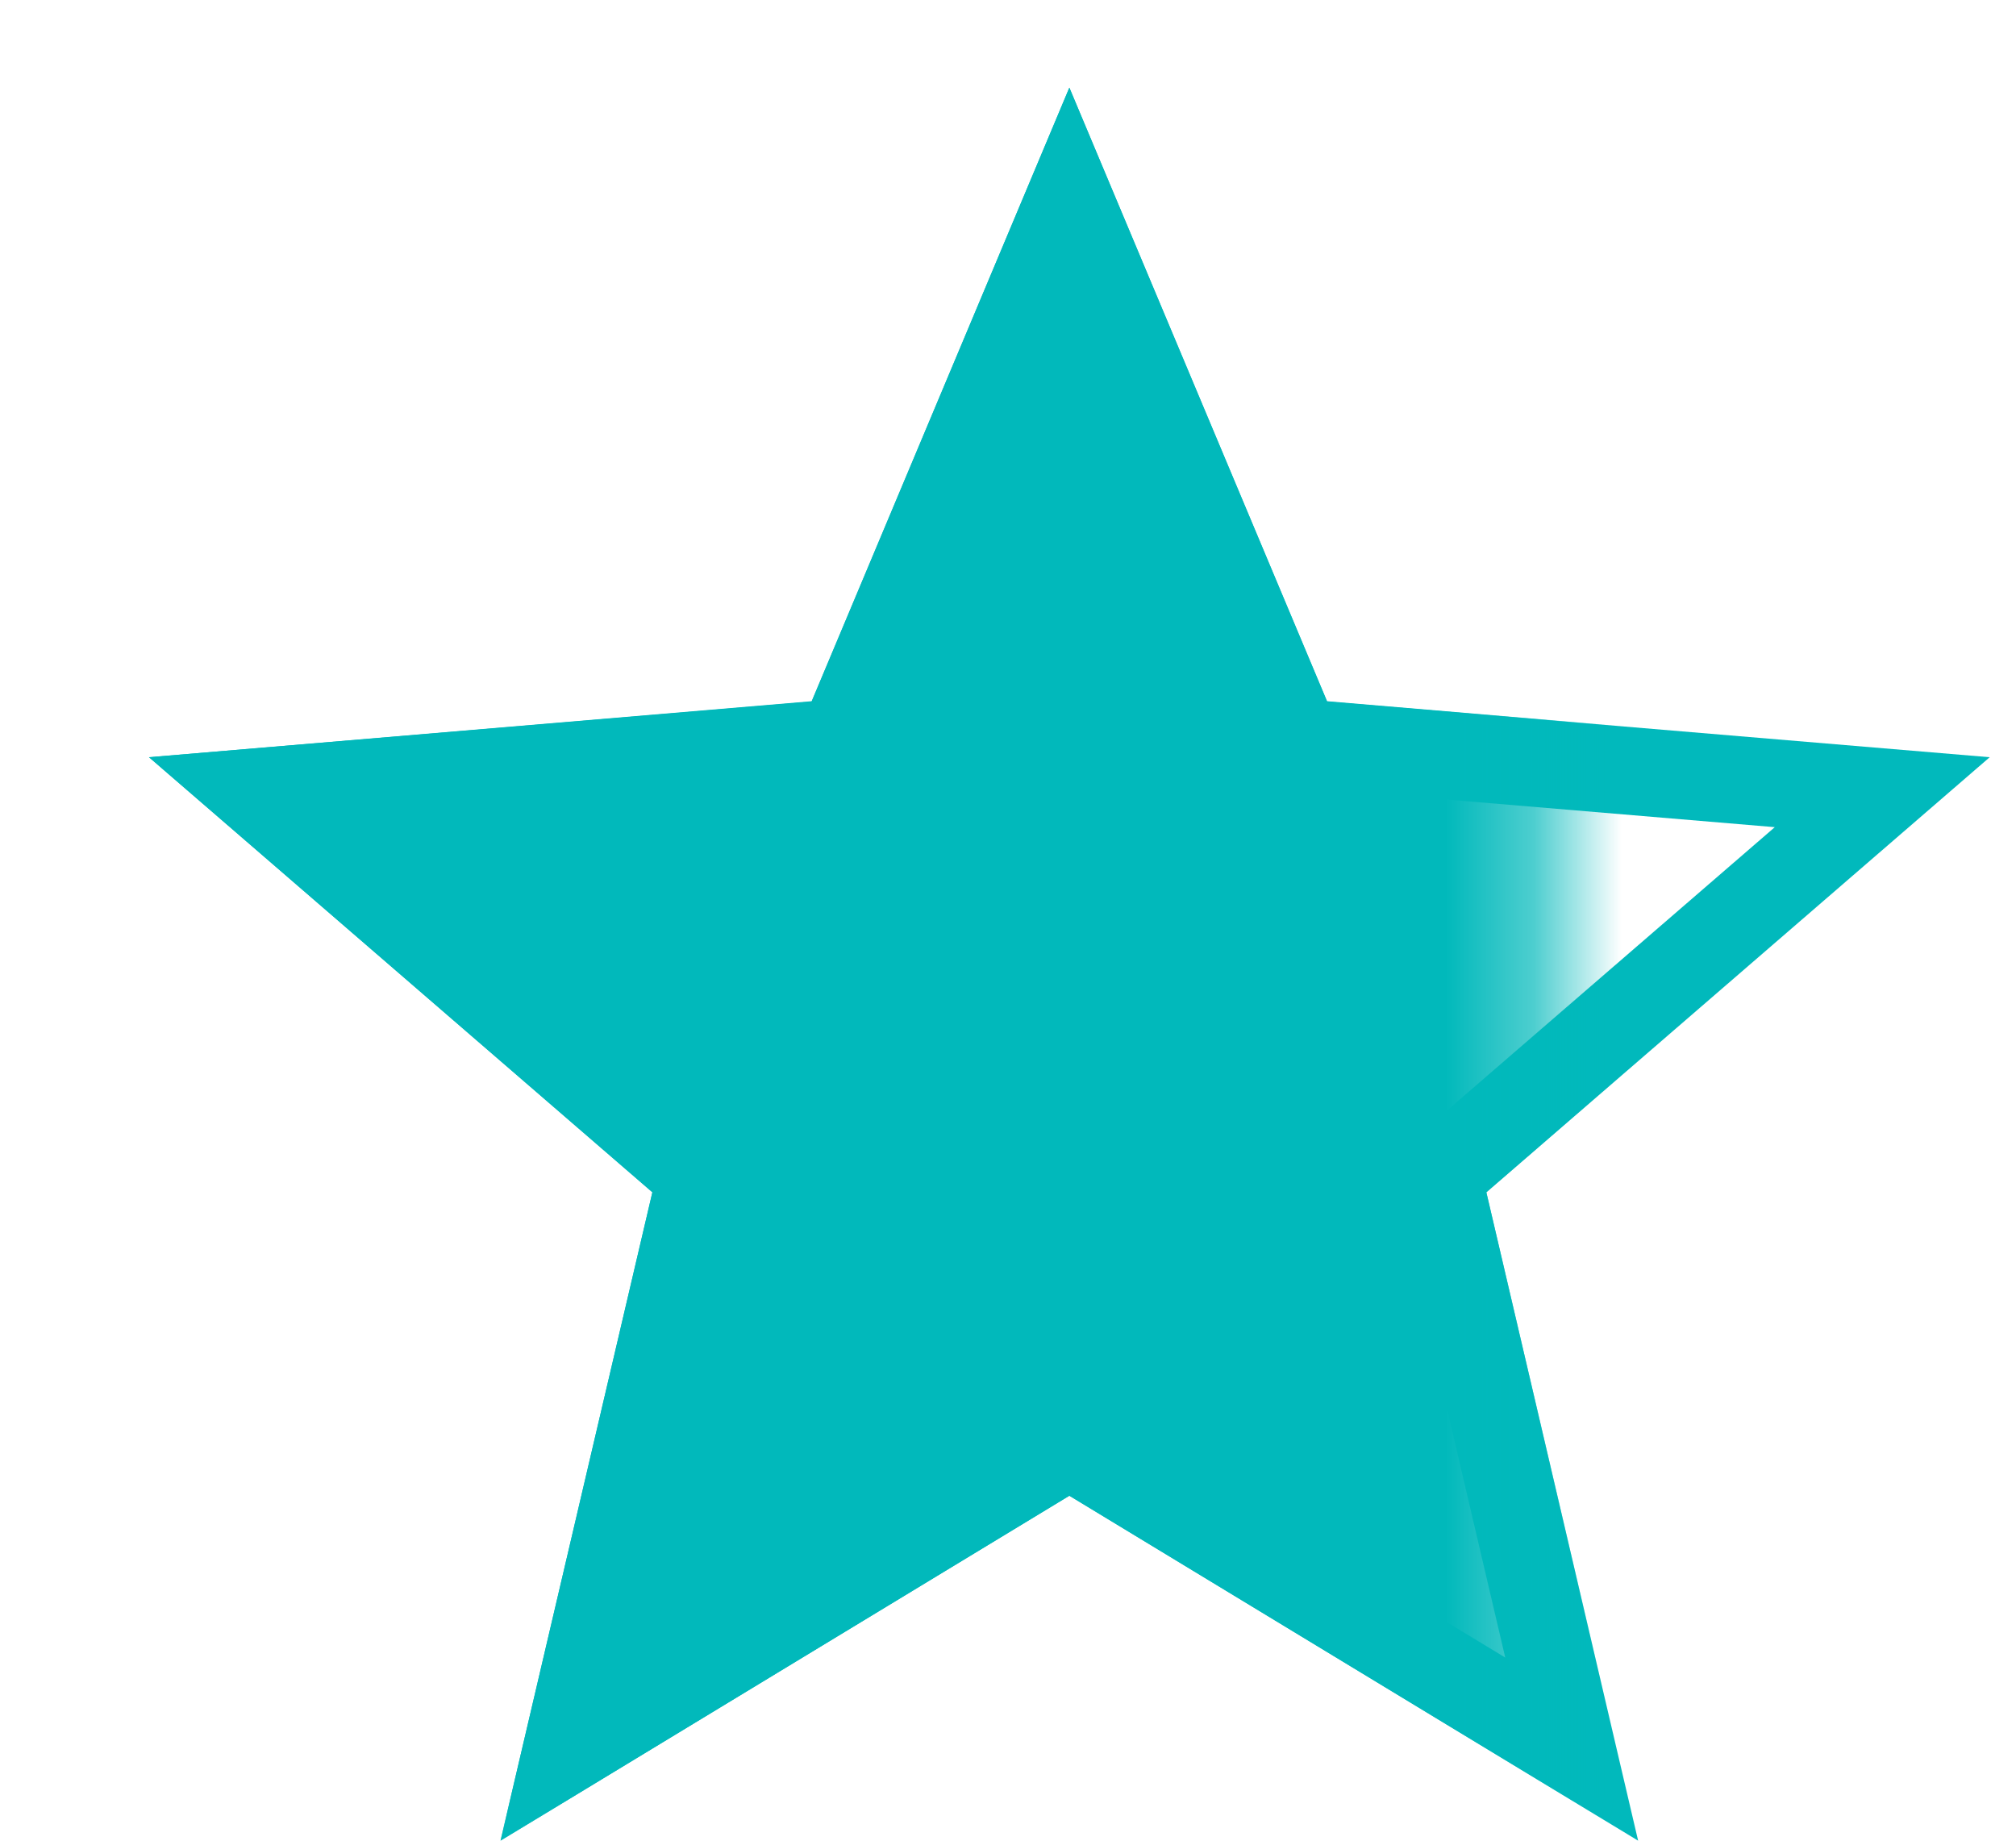
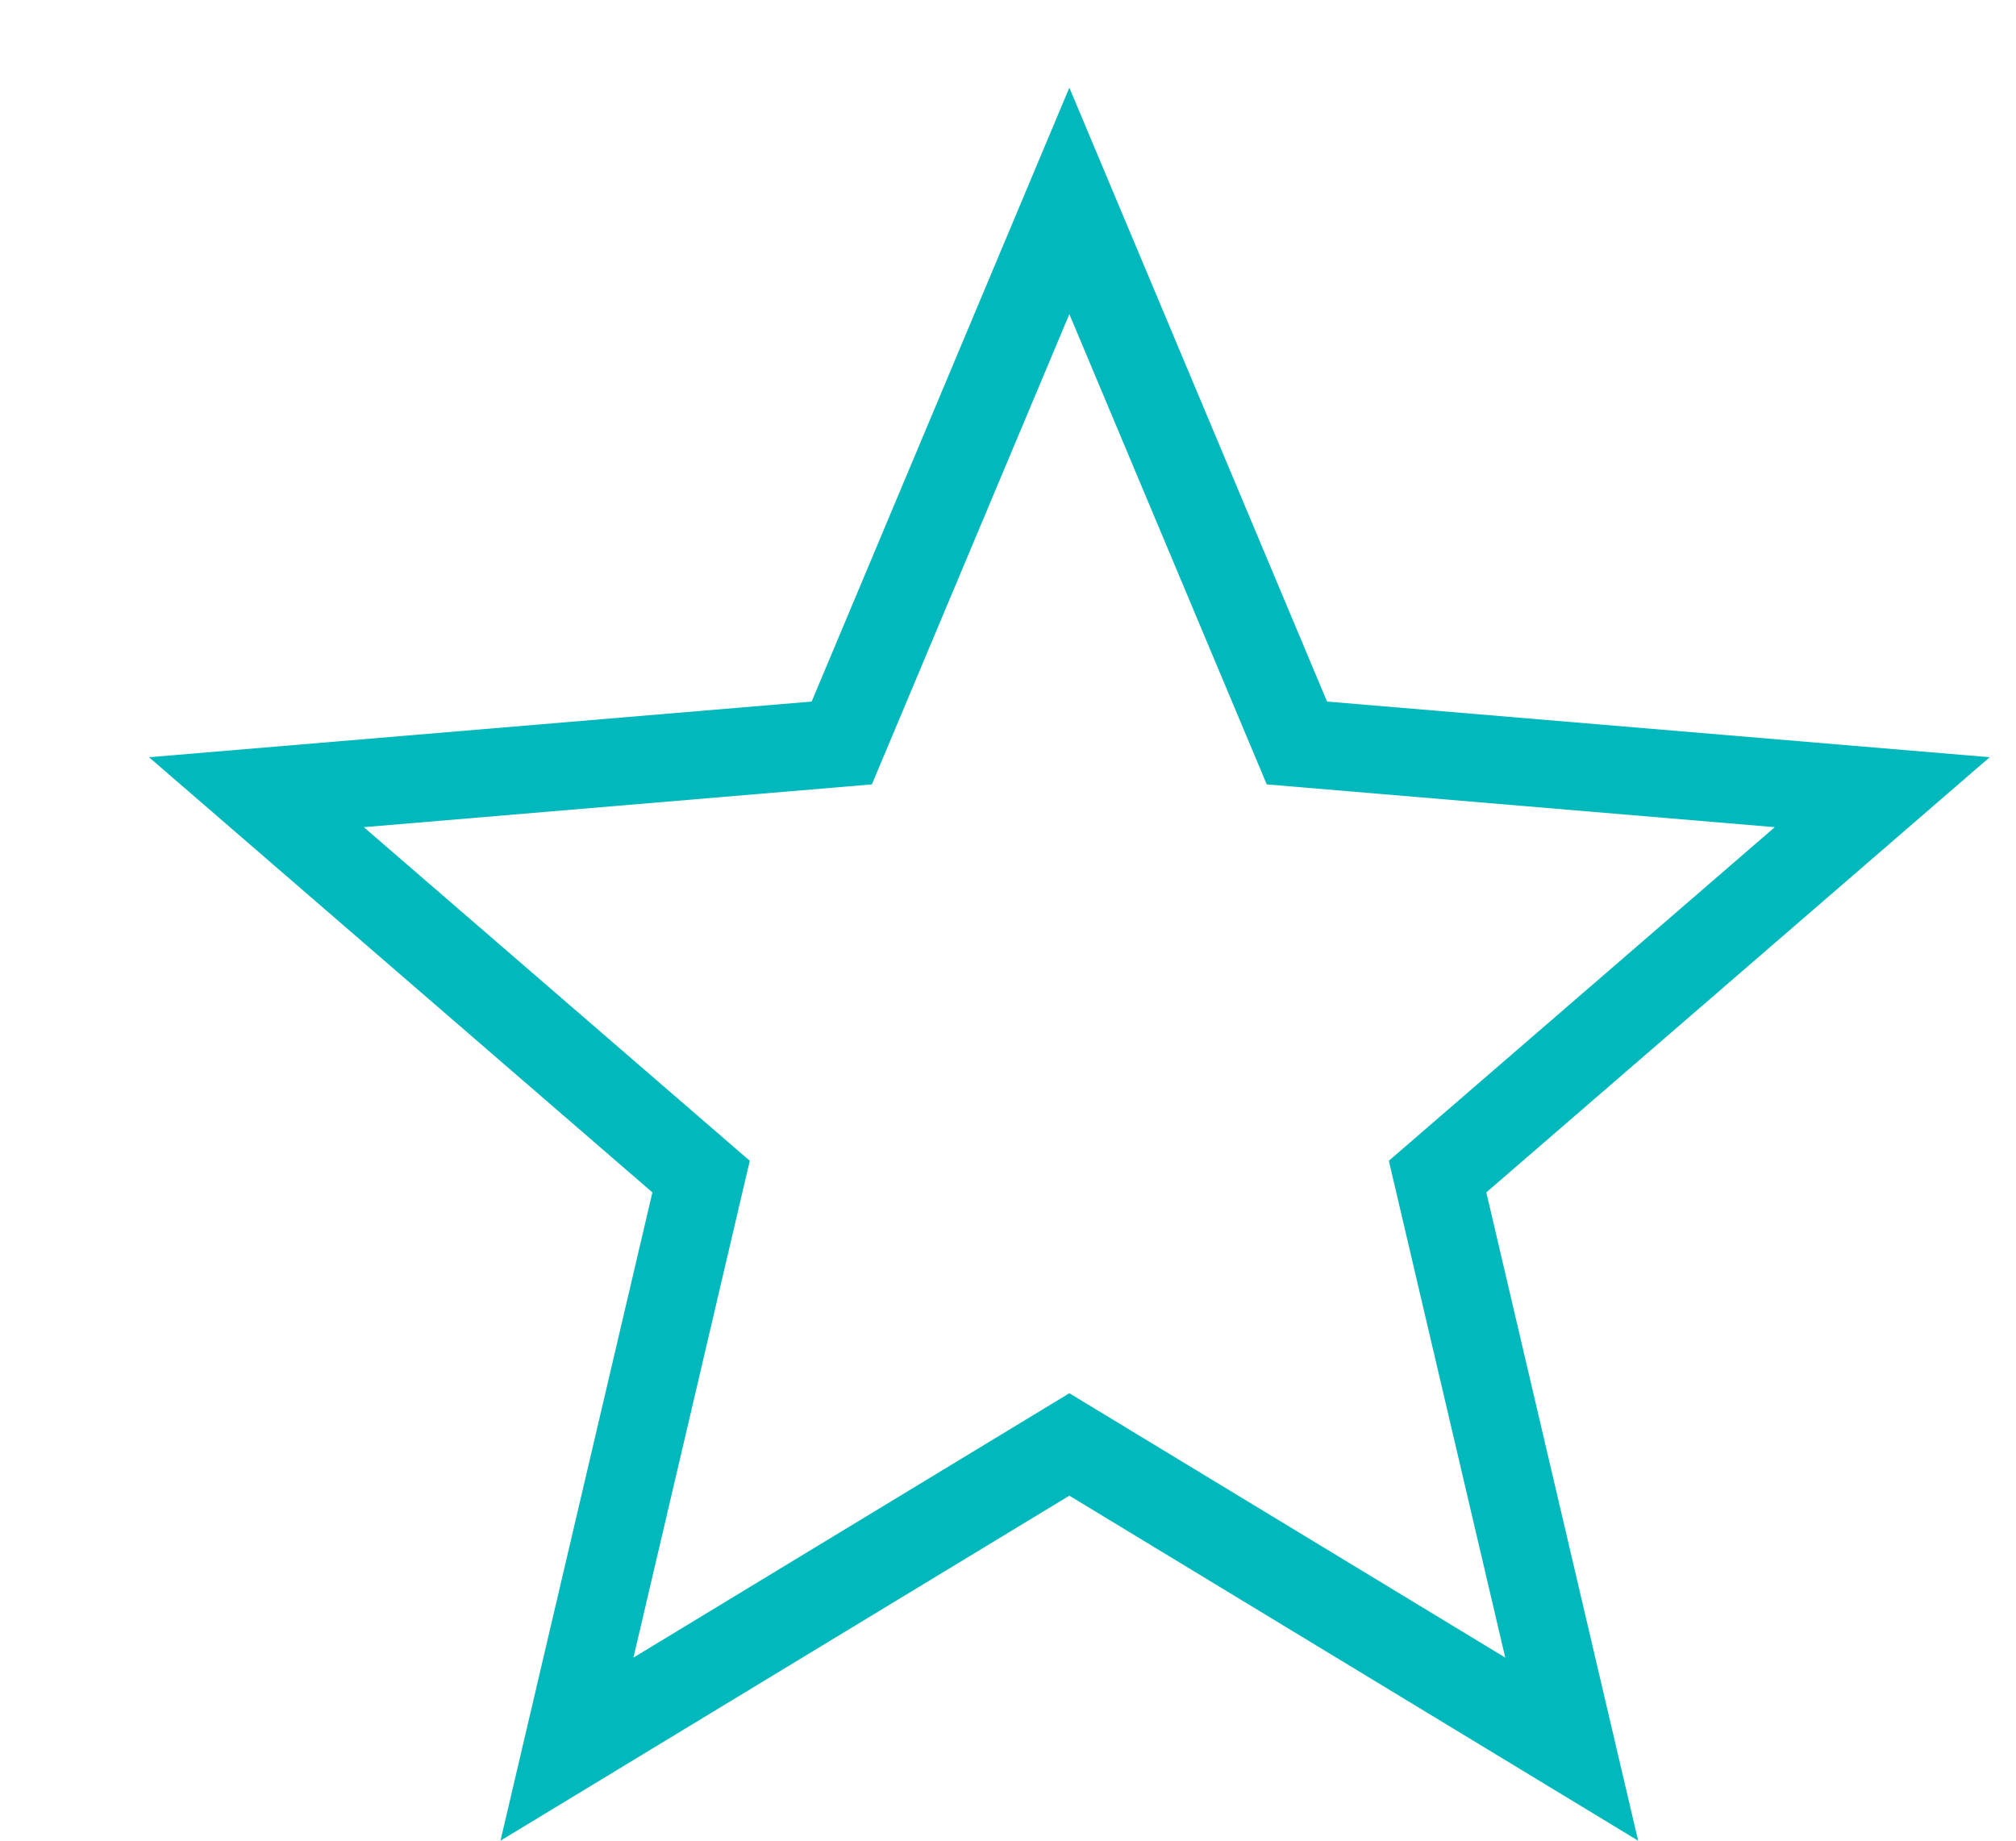
<svg xmlns="http://www.w3.org/2000/svg" width="23" height="21" viewBox="0 0 23 21" fill="none">
-   <path d="M12.2 3.584L9.947 8.949L4.151 9.437L8.554 13.243L7.227 18.911L12.2 15.895L17.173 18.911L15.845 13.243L20.248 9.437L14.452 8.949L12.2 3.584ZM12.2 1L15.14 8.004L22.7 8.639L16.957 13.604L18.689 21L12.2 17.064L5.71 21L7.443 13.604L1.7 8.639L9.26 8.004L12.2 1Z" fill="#01B9BC" />
+   <path d="M12.2 3.584L9.947 8.949L4.151 9.437L8.554 13.243L7.227 18.911L12.2 15.895L17.173 18.911L15.845 13.243L20.248 9.437L14.452 8.949L12.2 3.584M12.2 1L15.14 8.004L22.7 8.639L16.957 13.604L18.689 21L12.2 17.064L5.71 21L7.443 13.604L1.7 8.639L9.26 8.004L12.2 1Z" fill="#01B9BC" />
  <mask id="mask0_388_9570" style="mask-type:luminance" maskUnits="userSpaceOnUse" x="0" y="0" width="18" height="21">
    <path d="M17.7 0H0.7V21H17.7V0Z" fill="white" />
  </mask>
  <g mask="url(#mask0_388_9570)">
-     <path d="M12.2 1L15.14 8L22.7 8.639L16.957 13.6L18.689 21L12.2 17.065L5.711 21L7.443 13.6L1.7 8.639L9.26 8L12.2 1Z" fill="#01B9BB" />
-   </g>
+     </g>
</svg>